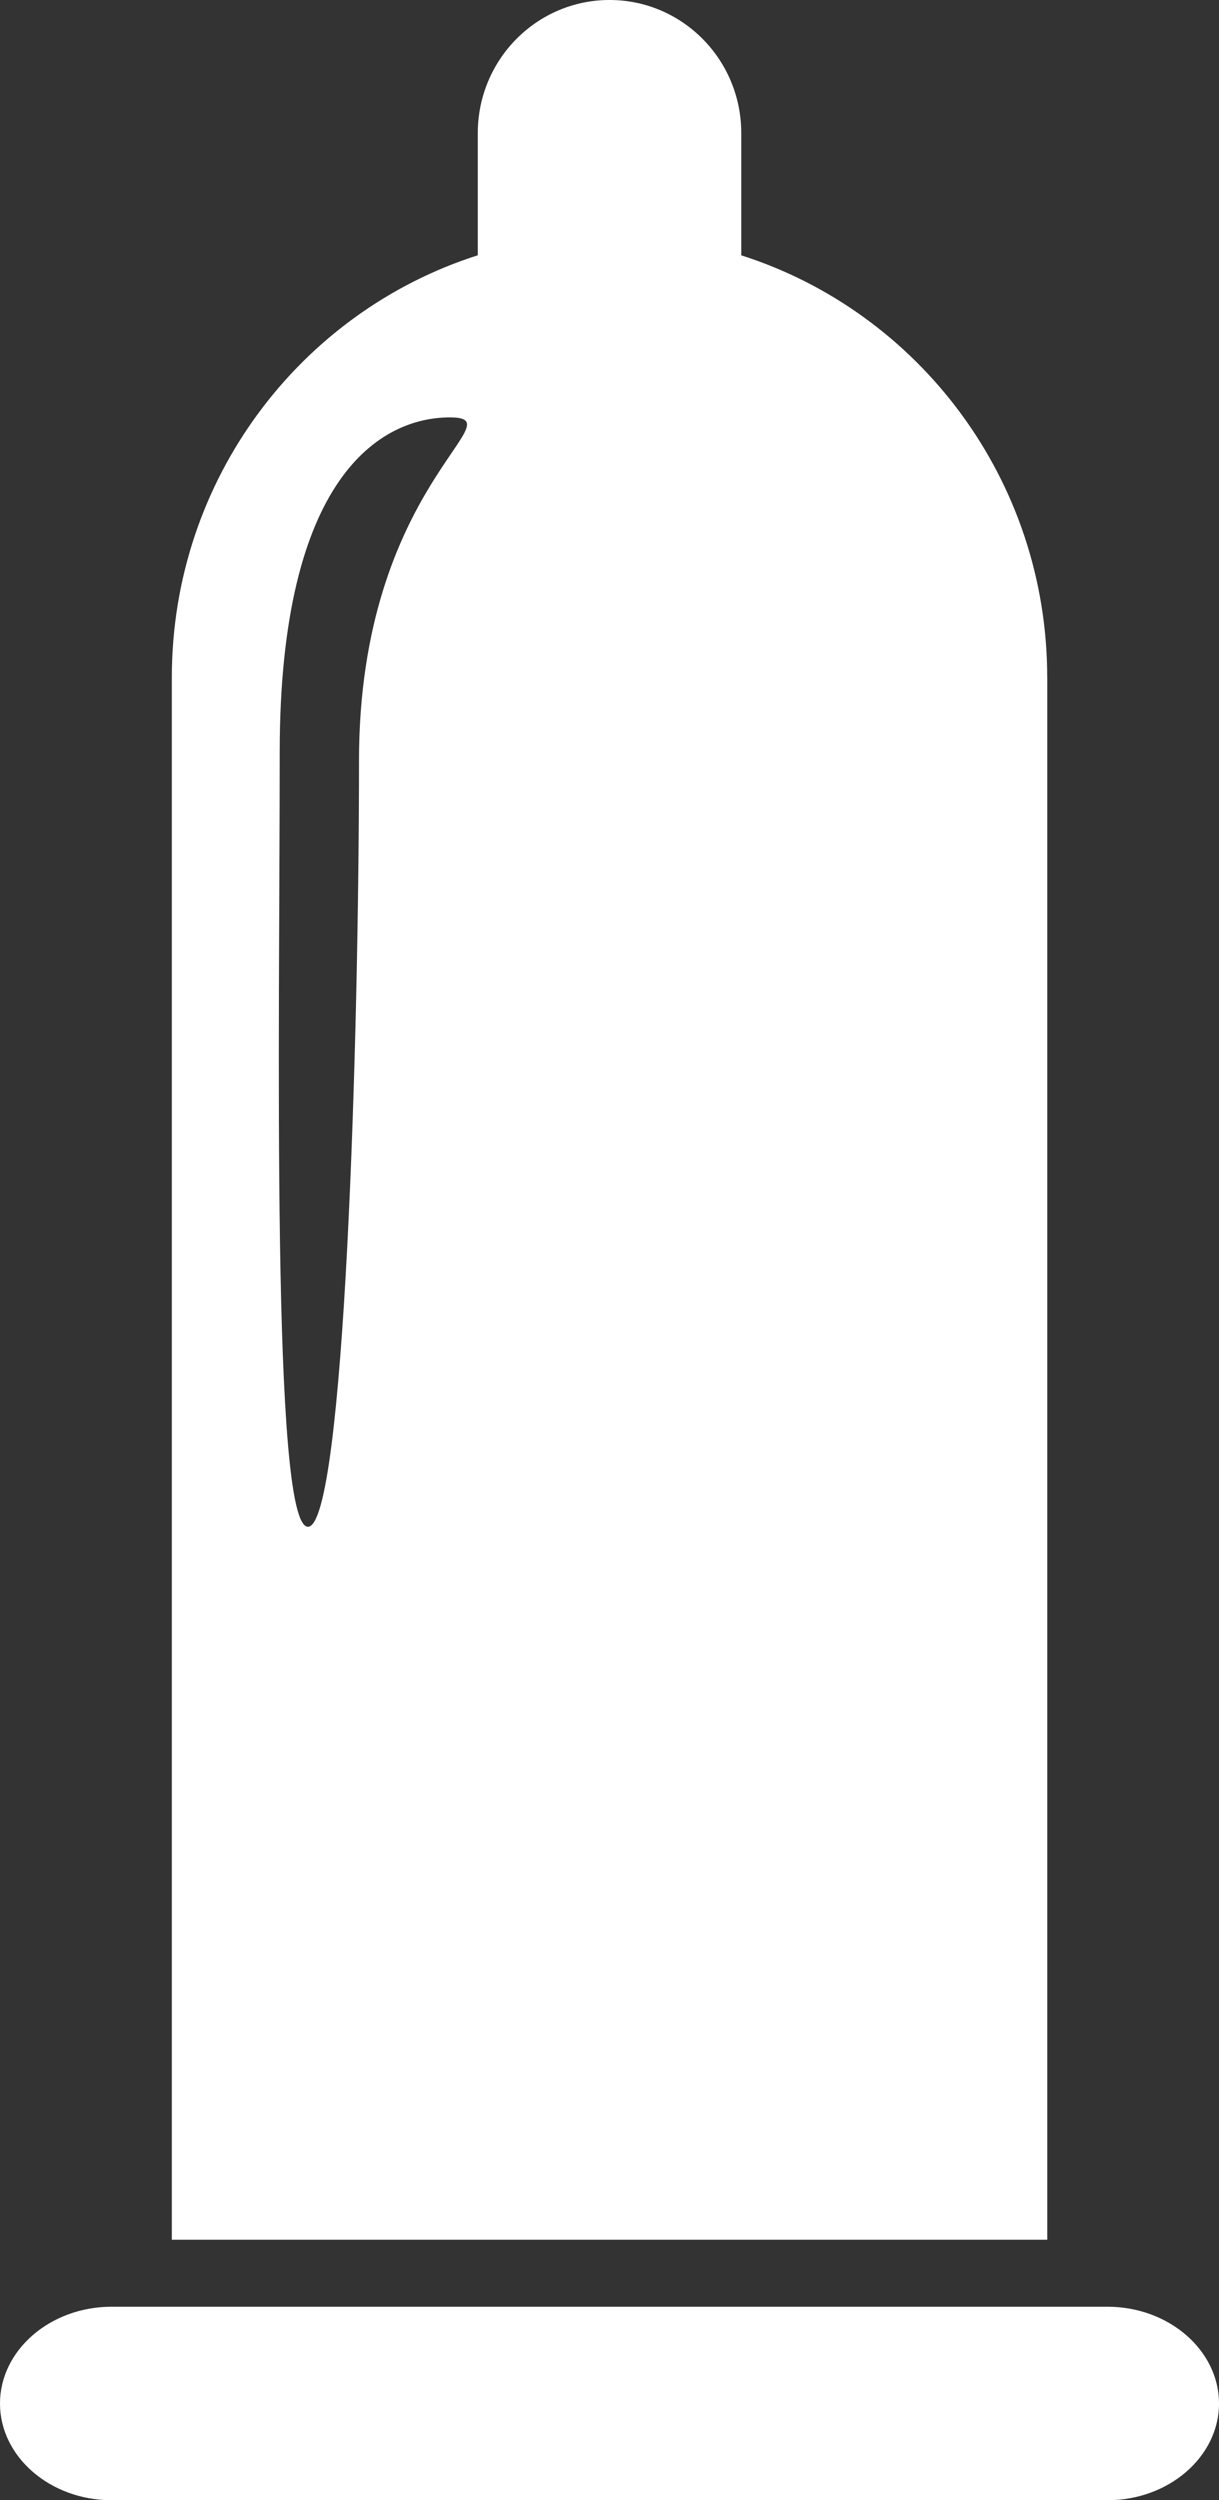
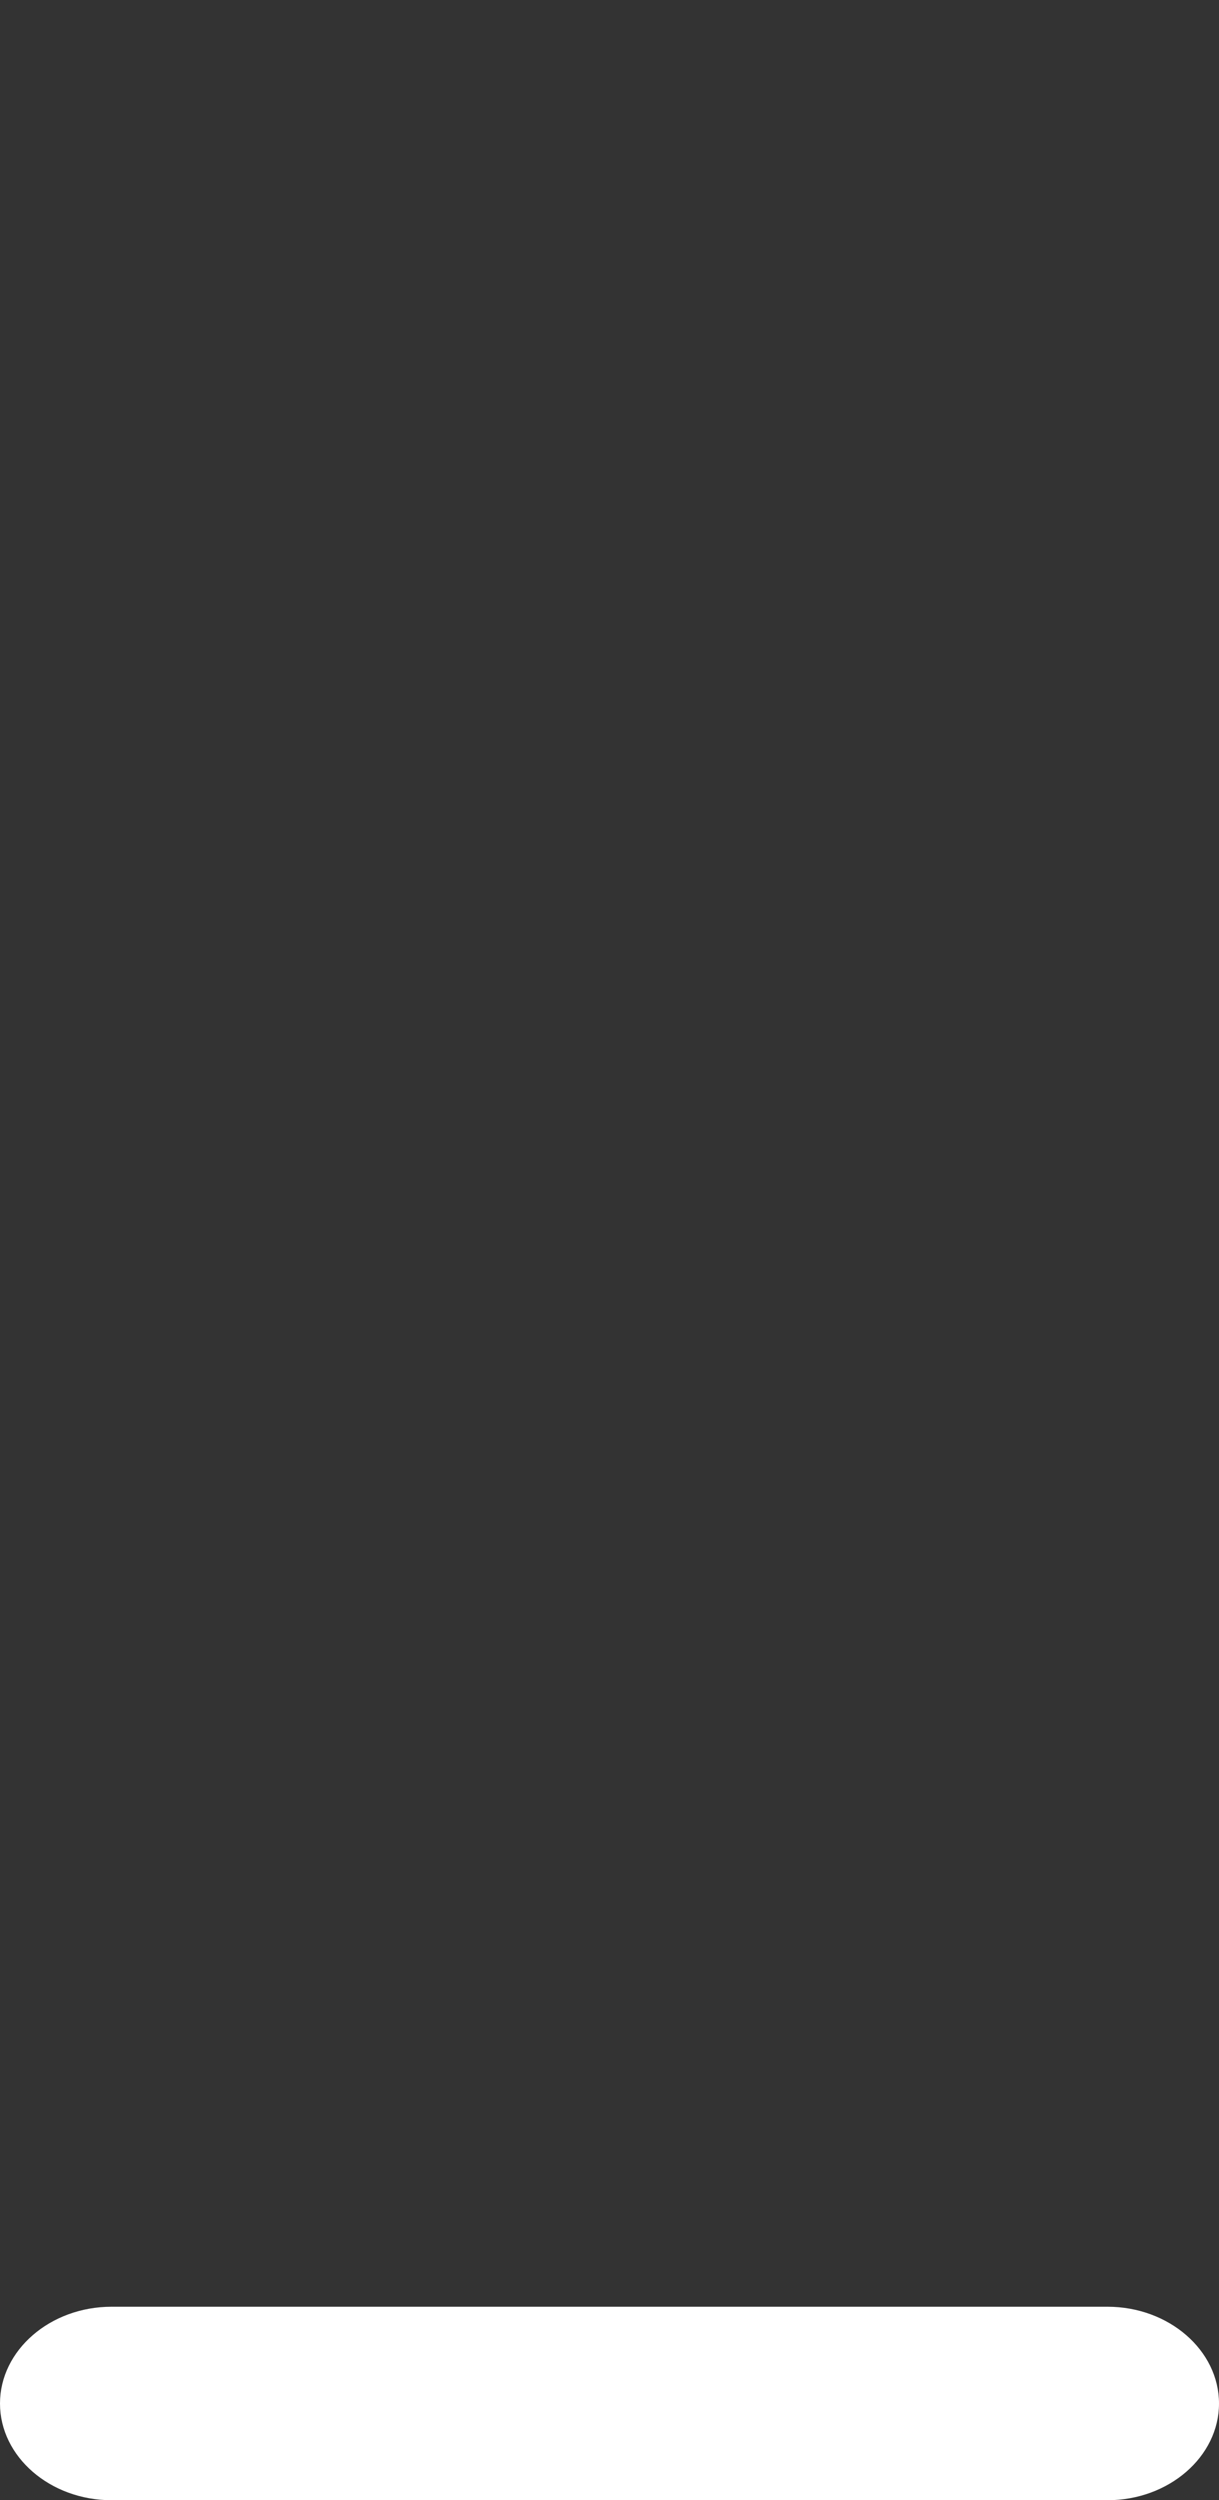
<svg xmlns="http://www.w3.org/2000/svg" enable-background="new 0 0 24.95 51.172" viewBox="0 0 24.95 51.172">
  <rect x="0" y="0" width="24.95" height="51.172" fill="#333333" stroke="none" />
  <g fill="#fff">
-     <path d="m21.434 13.867c0-4.053-2.632-7.483-6.262-8.641v-2.499c.001-1.507-1.206-2.727-2.696-2.727s-2.697 1.22-2.697 2.727v2.498c-3.631 1.157-6.262 4.588-6.262 8.641v31.975h17.918v-31.974zm-14.086 1.702c0 5.638-.294 15.679-1.045 15.679-.755 0-.578-10.217-.578-15.853 0-5.639 2.07-6.852 3.481-6.852 1.41-.001-1.858 1.388-1.858 7.026z" />
    <path d="m22.668 47.212h-20.385c-1.256 0-2.283.891-2.283 1.981 0 1.089 1.027 1.979 2.283 1.979h20.385c1.255 0 2.282-.891 2.282-1.979 0-1.09-1.027-1.981-2.282-1.981z" />
  </g>
</svg>